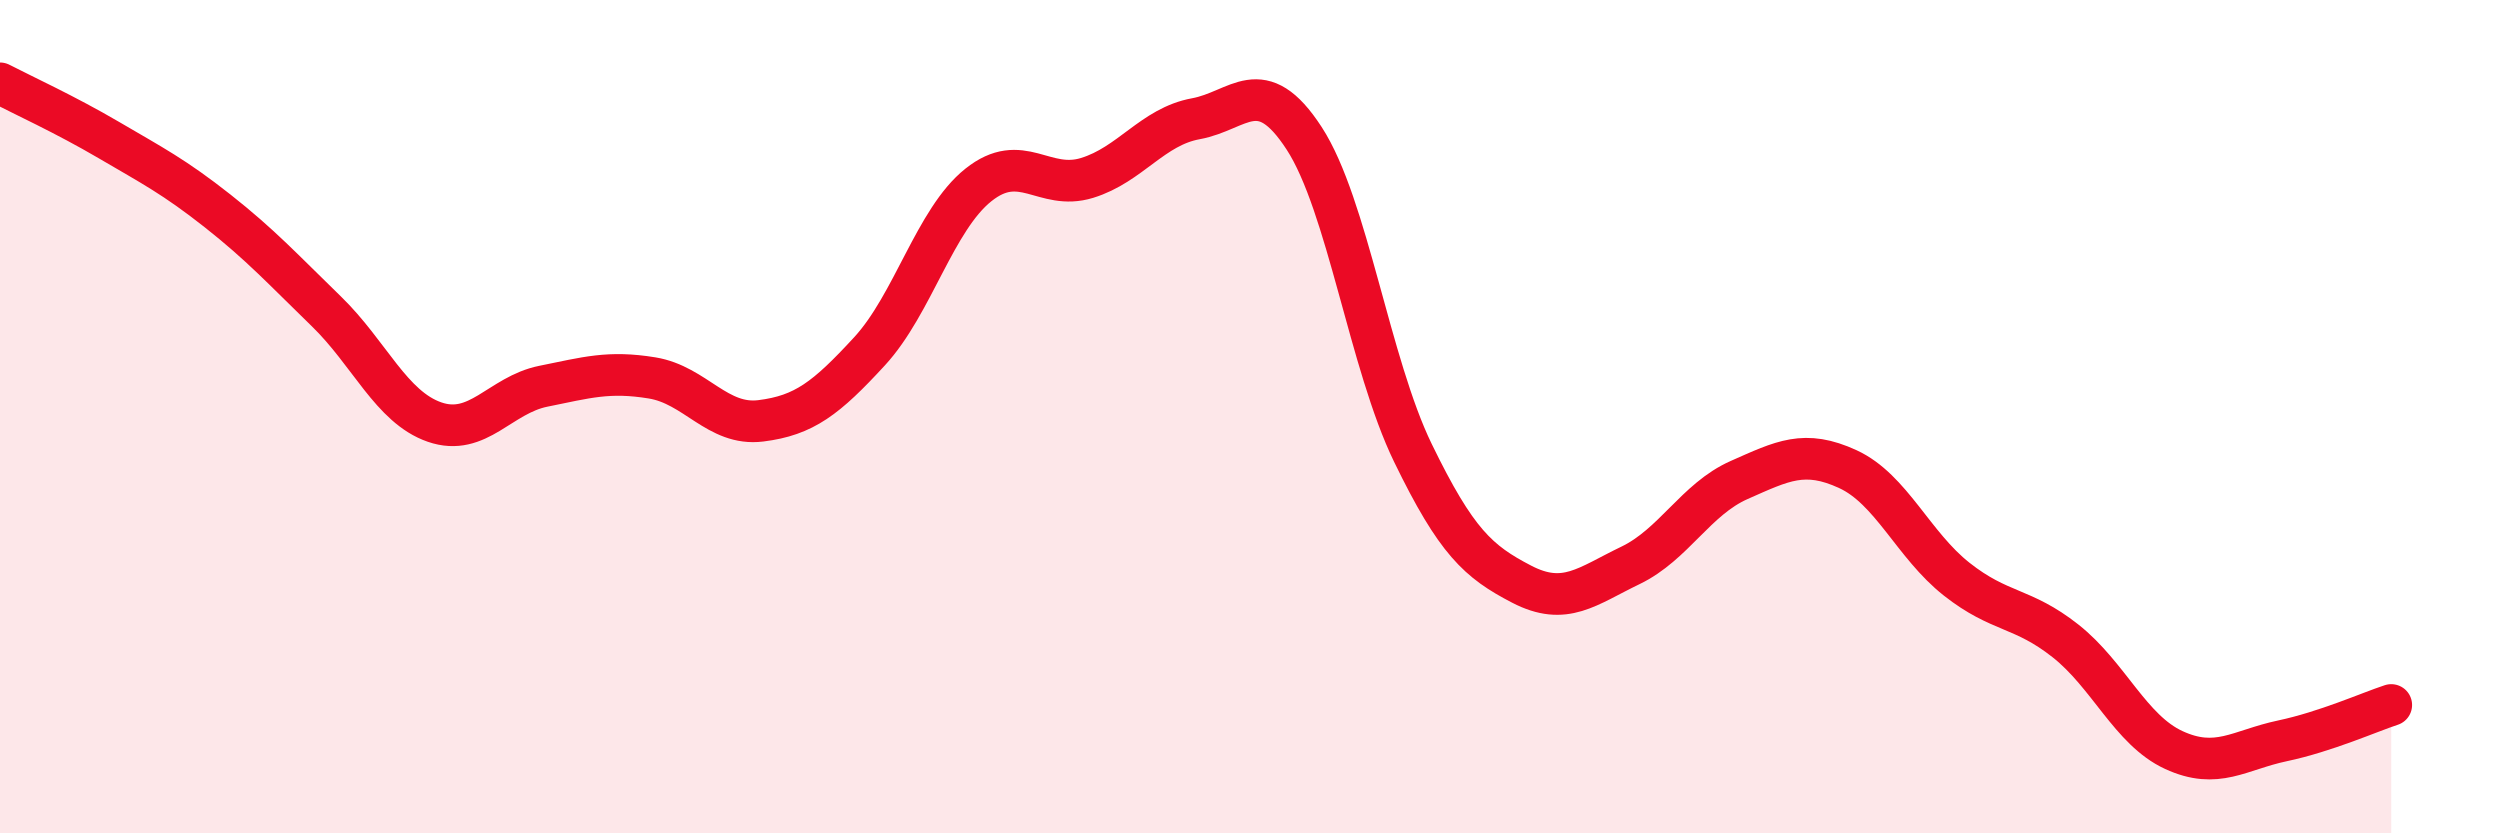
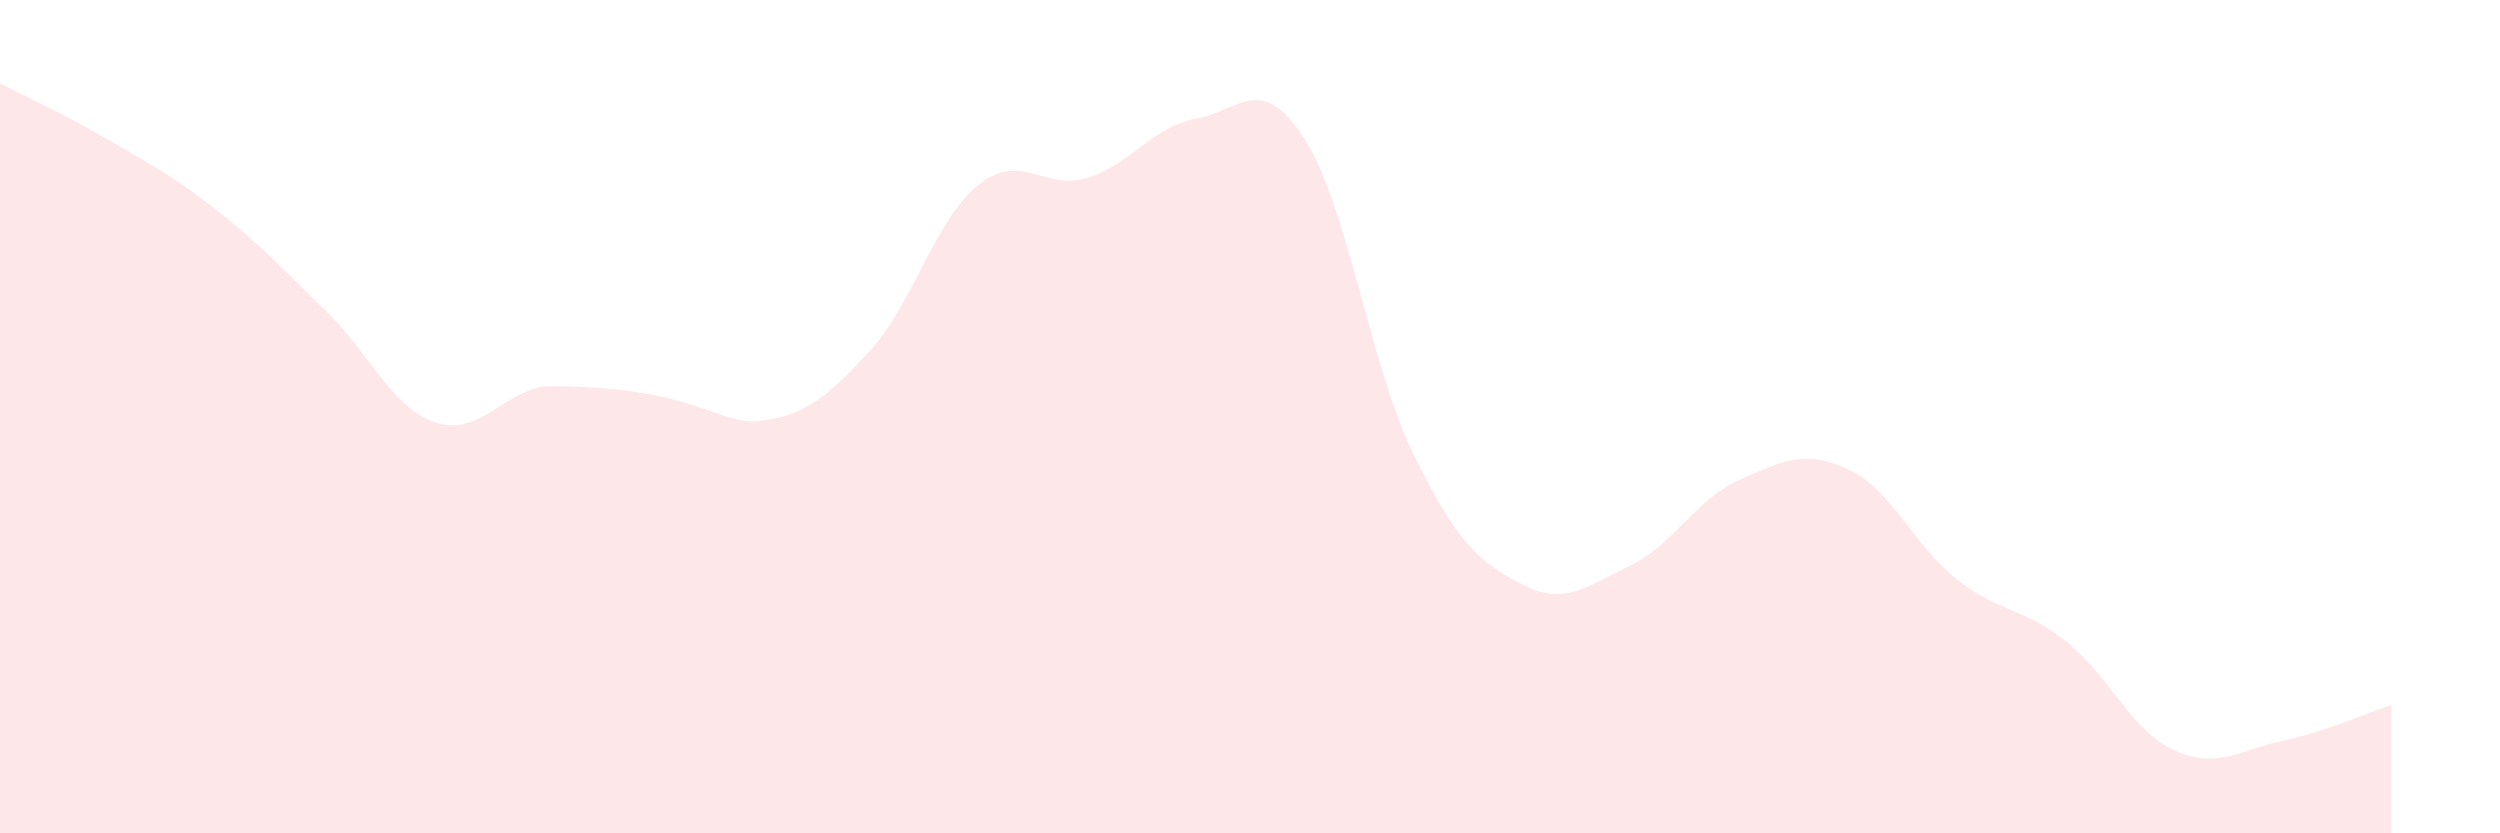
<svg xmlns="http://www.w3.org/2000/svg" width="60" height="20" viewBox="0 0 60 20">
-   <path d="M 0,2 C 0.52,2.27 1.57,2.75 2.61,3.36 C 3.65,3.97 4.18,4.24 5.22,5.06 C 6.26,5.88 6.79,6.46 7.83,7.47 C 8.87,8.48 9.39,9.77 10.43,10.13 C 11.47,10.49 12,9.48 13.04,9.27 C 14.08,9.06 14.61,8.9 15.65,9.07 C 16.69,9.24 17.22,10.23 18.26,10.1 C 19.3,9.97 19.83,9.56 20.87,8.43 C 21.91,7.3 22.44,5.27 23.48,4.44 C 24.52,3.61 25.05,4.59 26.09,4.27 C 27.13,3.95 27.66,3.04 28.7,2.85 C 29.74,2.66 30.26,1.72 31.3,3.32 C 32.34,4.92 32.87,8.73 33.91,10.87 C 34.95,13.01 35.48,13.48 36.52,14.02 C 37.56,14.56 38.09,14.07 39.13,13.57 C 40.17,13.07 40.7,11.98 41.74,11.52 C 42.78,11.06 43.31,10.78 44.35,11.26 C 45.39,11.74 45.92,13.08 46.96,13.9 C 48,14.72 48.53,14.56 49.57,15.38 C 50.61,16.2 51.13,17.52 52.17,18 C 53.21,18.48 53.74,18 54.78,17.78 C 55.82,17.56 56.87,17.09 57.39,16.92L57.39 20L0 20Z" fill="#EB0A25" opacity="0.1" stroke-linecap="round" stroke-linejoin="round" />
-   <path d="M 0,2 C 0.52,2.27 1.57,2.75 2.61,3.36 C 3.65,3.97 4.18,4.24 5.22,5.06 C 6.26,5.88 6.79,6.46 7.83,7.47 C 8.87,8.48 9.39,9.77 10.43,10.13 C 11.47,10.49 12,9.48 13.04,9.27 C 14.08,9.06 14.61,8.9 15.65,9.07 C 16.69,9.24 17.22,10.23 18.26,10.1 C 19.3,9.97 19.83,9.56 20.87,8.43 C 21.91,7.3 22.44,5.27 23.48,4.44 C 24.52,3.61 25.05,4.59 26.09,4.27 C 27.13,3.95 27.66,3.04 28.7,2.85 C 29.74,2.66 30.26,1.72 31.3,3.32 C 32.34,4.92 32.87,8.73 33.91,10.87 C 34.95,13.01 35.48,13.48 36.52,14.02 C 37.56,14.56 38.09,14.07 39.13,13.57 C 40.17,13.07 40.7,11.98 41.74,11.52 C 42.78,11.06 43.31,10.78 44.35,11.26 C 45.39,11.74 45.92,13.08 46.96,13.9 C 48,14.72 48.53,14.56 49.57,15.38 C 50.61,16.2 51.13,17.52 52.17,18 C 53.21,18.48 53.74,18 54.78,17.78 C 55.82,17.56 56.87,17.09 57.39,16.92" stroke="#EB0A25" stroke-width="1" fill="none" stroke-linecap="round" stroke-linejoin="round" />
+   <path d="M 0,2 C 0.52,2.27 1.57,2.75 2.61,3.36 C 3.65,3.97 4.18,4.24 5.22,5.06 C 6.26,5.88 6.79,6.46 7.83,7.47 C 8.87,8.48 9.39,9.77 10.43,10.13 C 11.47,10.49 12,9.48 13.04,9.27 C 16.69,9.24 17.22,10.23 18.26,10.1 C 19.3,9.97 19.83,9.56 20.87,8.43 C 21.91,7.3 22.44,5.27 23.48,4.44 C 24.52,3.61 25.05,4.59 26.09,4.27 C 27.13,3.95 27.66,3.04 28.7,2.85 C 29.74,2.66 30.26,1.72 31.3,3.32 C 32.34,4.92 32.87,8.73 33.91,10.87 C 34.95,13.01 35.48,13.48 36.52,14.02 C 37.56,14.56 38.09,14.07 39.13,13.57 C 40.17,13.07 40.7,11.98 41.74,11.52 C 42.78,11.06 43.31,10.78 44.35,11.26 C 45.39,11.74 45.92,13.08 46.96,13.9 C 48,14.72 48.53,14.56 49.57,15.38 C 50.61,16.2 51.13,17.52 52.17,18 C 53.21,18.48 53.74,18 54.78,17.78 C 55.82,17.56 56.87,17.09 57.39,16.92L57.39 20L0 20Z" fill="#EB0A25" opacity="0.1" stroke-linecap="round" stroke-linejoin="round" />
</svg>